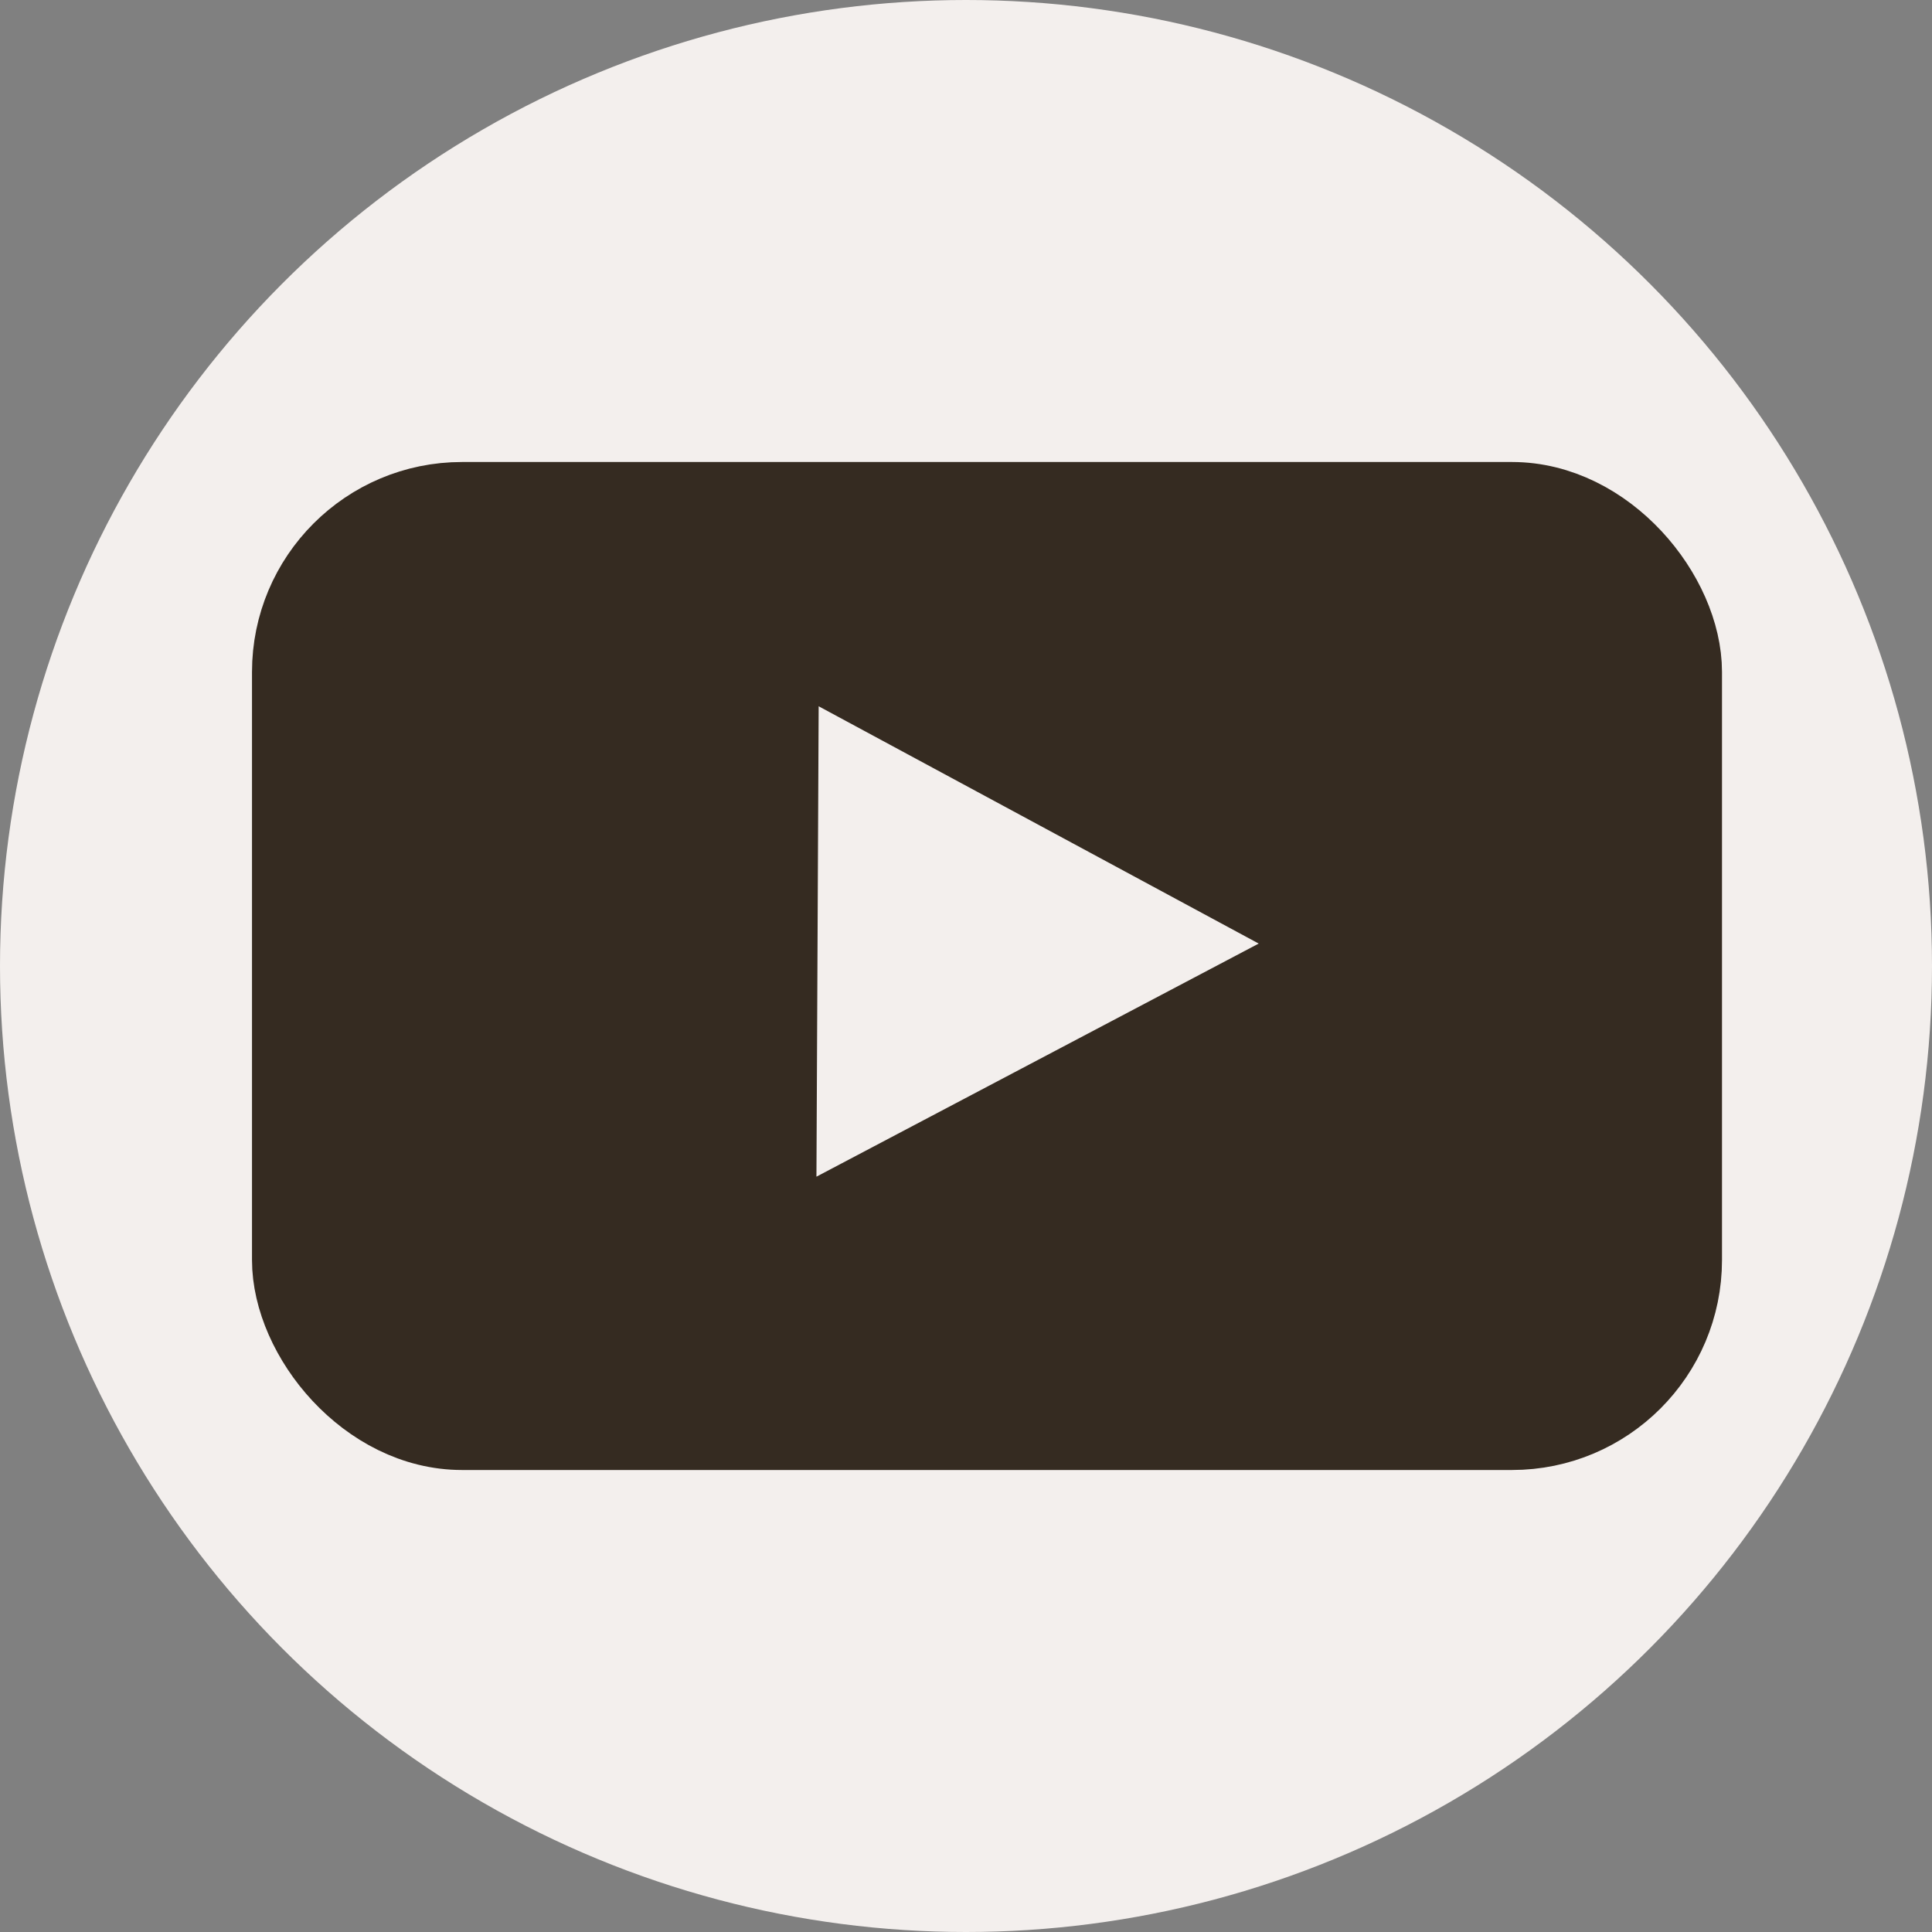
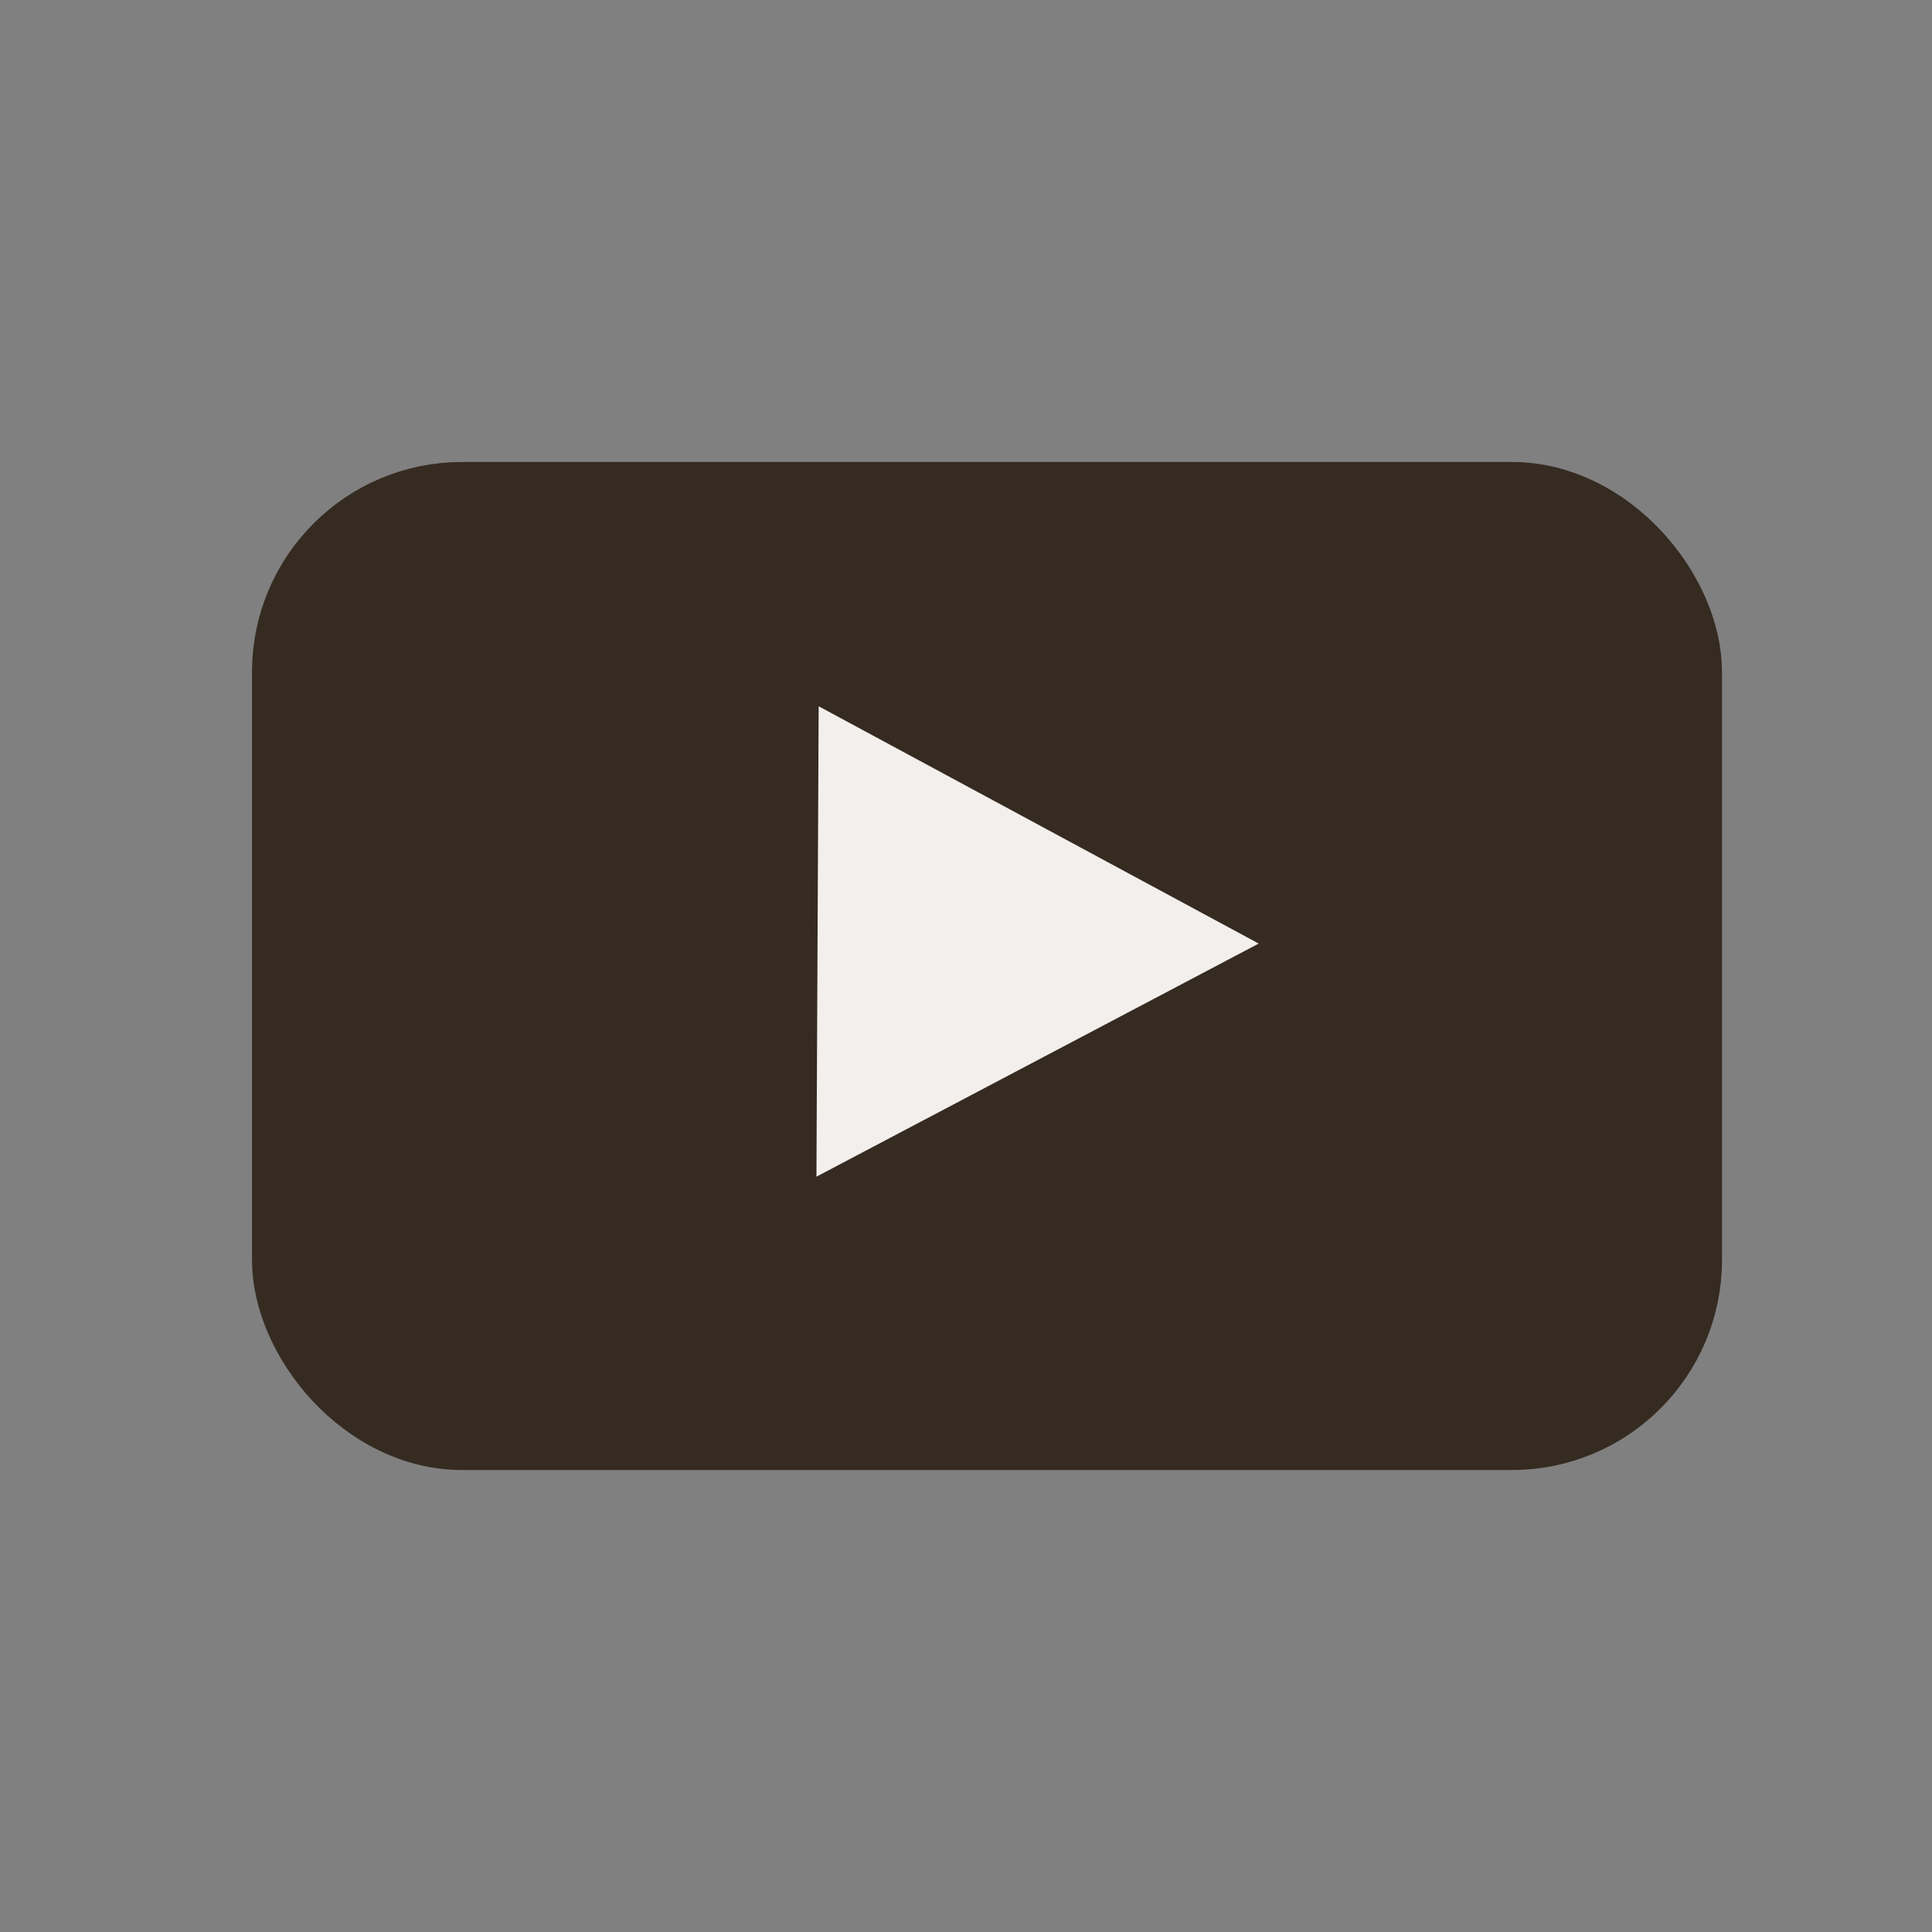
<svg xmlns="http://www.w3.org/2000/svg" width="46" height="46" viewBox="0 0 46 46" fill="none">
  <rect x="0" y="0" width="46" height="46" fill="#808080" stroke="none" />
-   <circle cx="23" cy="23" r="23" fill="#F3EFED" />
  <rect x="7" y="12" width="33" height="22" rx="4" fill="#352B21" stroke="#352B21" stroke-width="2" />
-   <path d="M29.969 22.466L19.439 28.016L19.492 16.816L29.969 22.466Z" fill="#F3EFED" />
+   <path d="M29.969 22.466L19.439 28.016L19.492 16.816Z" fill="#F3EFED" />
</svg>